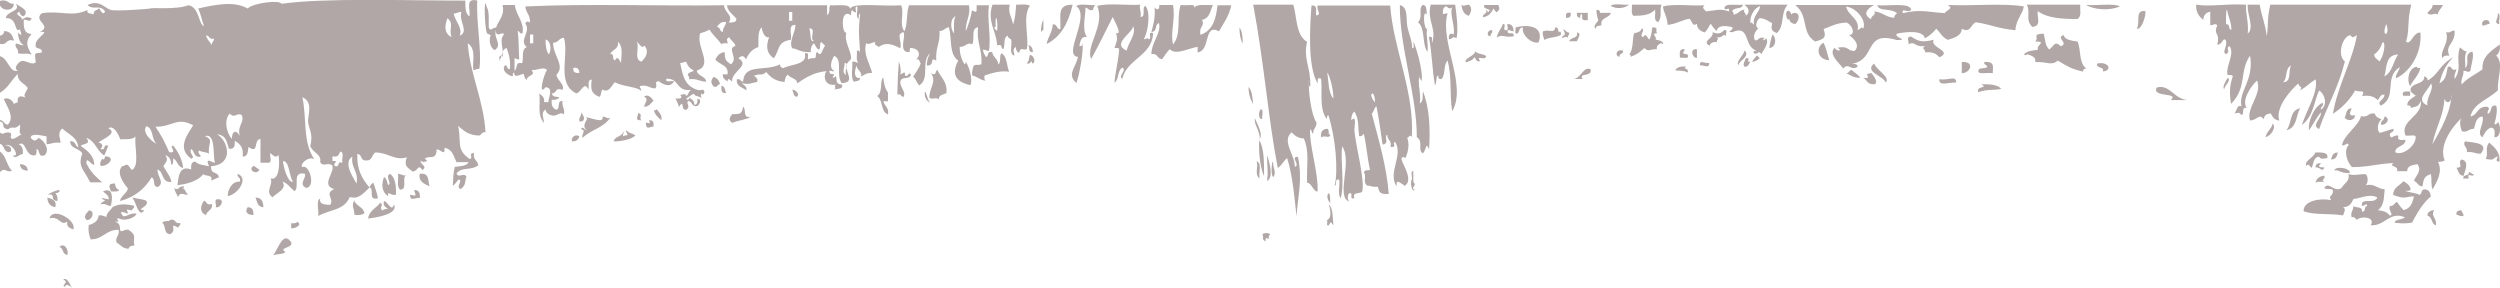
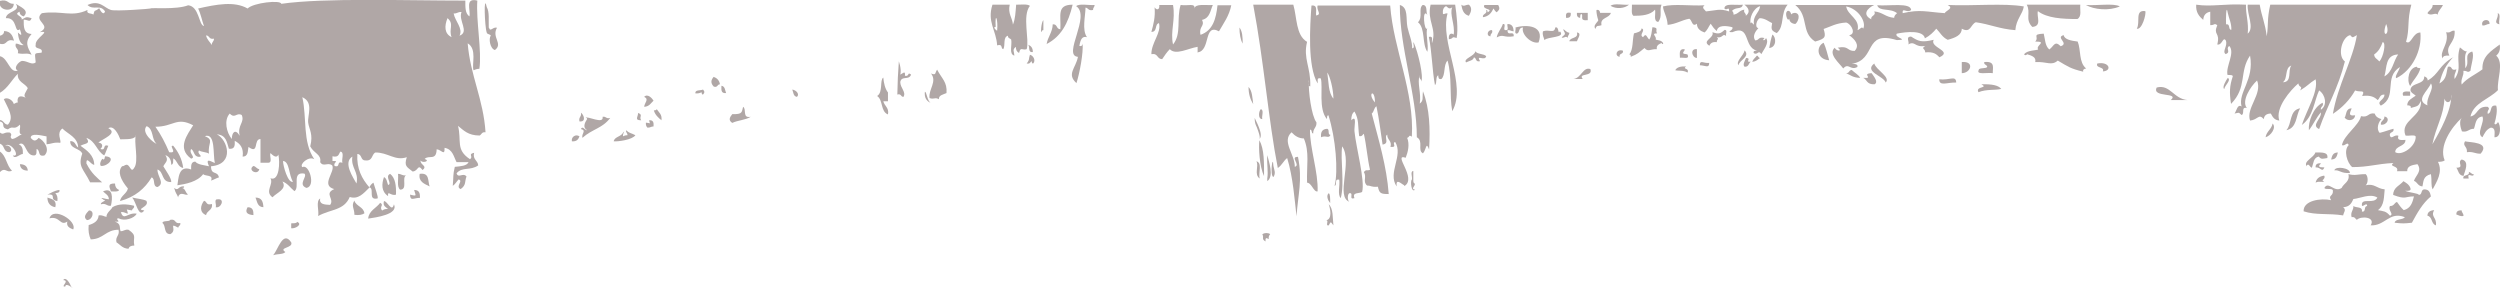
<svg xmlns="http://www.w3.org/2000/svg" id="Lager_1" version="1.1" viewBox="0 0 854.2 98.4">
  <defs>
    <style>
      .st0 {
        fill: #b0a7a6;
        fill-rule: evenodd;
      }
    </style>
  </defs>
  <g>
    <path class="st0" d="M0,58.9v-7.1c2.2,1.5,2.2,4.8,4.1,6.5-1.8,1-2.3-1.4-4.1.5Z" />
    <path class="st0" d="M0,14.9v-2.7c.9-.2,1.4-.7,1.4-1.6,2.3.1,2.9,1.6,3.4,3.3-3-.8-2.1,1.6-4.7,1.1Z" />
    <path class="st0" d="M0,1.9V.3C2.8-.4,2.6,1.4,4.7,1.3c0,2.7-4,2.5-4.7.5Z" />
    <path class="st0" d="M6.8,56.1c1.7,0,2.6.8,2.7,2.2-1.7,0-2.6-.8-2.7-2.2Z" />
    <path class="st0" d="M18.9,70.8c-1.8-.3-2.7-1.5-2.7-3.3,1.6.5,3.3.9,2.7,3.3Z" />
    <path class="st0" d="M16.2,66.5c1.3-.6,2.4-1.4,4.1-1.6.2.9-.5,1-1.4,1.1.6.6.9,1.5.7,2.7-3-.4,0-2.6-3.4-2.2Z" />
    <path class="st0" d="M16.9,74.6c1.3-4.2,9.6,1,8.1,3.8-1.2-.5-2.4-1-2-2.7-2.5,1.7-2.5-2-6.1-1.1Z" />
-     <path class="st0" d="M20.3,84.4c1.6-1.7,3.3.9,2.7,2.7-1.8-.2-1.2-2.3-2.7-2.7Z" />
    <path class="st0" d="M30.4,71.9c2.1,0,1.3,3.3-.7,3.3-1.5-1.1-.1-2.4.7-3.3Z" />
    <path class="st0" d="M37.9,65.4c-.4-1.3-1.4-2.8,1.4-2.7,0,1,.4,1.8,1.4,2.2-.2.7-1.7.5-2.7.5Z" />
    <path class="st0" d="M45.3,67.5c1.5.4,3.5.5,4.7,1.1,1.3,2.1-4.1,2.9-.7,3.3-2,2.8-2.8-3.1-4.1-4.3Z" />
    <path class="st0" d="M58.2,80c-2.4,0-1.4-2.9-2.7-3.8.1-1,2.3-.3,2.7-1.1,2.1-.4,1.3,1.5,3.4,1.1.2.9-.6.9-.7,1.6-3.6-2-.1.8-2.7,2.2Z" />
    <path class="st0" d="M69.7,68.6c1.1.2.6,1.7,2.7,1.1.4,2.1-1.7,2.2-2,3.8-2.4-1-1.9-3.3-.7-4.9Z" />
    <path class="st0" d="M73.7,70.8c.4-.8-.8-2.8.7-2.7,2.6-.3,1.1,3.2-.7,2.7Z" />
-     <path class="st0" d="M77.8,67c0-2.3,1.6-5.2,4.1-4.9.6-1.5-1-1.4-.7-2.7,4,1.5,0,7.1-3.4,7.6Z" />
    <path class="st0" d="M84.6,70.8c1.9,0,2,1.3,2,2.7-2.4-.2-2.9-1.1-2-2.7Z" />
    <path class="st0" d="M86.6,56.7c.9.2,1.1,1,2,1.1-.5,2.3-4.2.3-2-1.1Z" />
    <path class="st0" d="M87.3,67.5c2.2,0,2.6,1.5,2.7,3.3-2.1-.1-2.1-1.9-2.7-3.3Z" />
    <path class="st0" d="M93.4,87.1c1.6-1.8,3.3-8.5,6.1-4.3.8,2-4.5,1.7-2,3.3-.7.9-2.9.6-4.1,1.1Z" />
    <path class="st0" d="M99.5,77.9v-1.6c1,0,1.9,0,2-.5,2,.8-.5,2.4-2,2.2Z" />
    <path class="st0" d="M121.1,68.6c.6,1.9,3.2,2.1,3.4,4.3-.8.5-1.8.7-3.4.5,0-2.3-1.2-3,0-4.9Z" />
    <path class="st0" d="M132.6,63.2c1.6-.4-1.3-2.9.7-3.8,1.8,1.4,2.1,4.1,2,7.1-1.8.6-2.9-1.7-2.7.5-2.4-1.6-2.2-4.2-1.4-6.5,1,.5,1,1.7,1.4,2.7Z" />
    <path class="st0" d="M136,59.4c1.2,0,1.4.7,2.7.5-1.5,1,.7,4.9-2,4.9-1.2-1-.5-3.6-.7-5.4Z" />
    <path class="st0" d="M140.1,66.5c2.7.7,1.8.2,1.4-1.6,1.9,0,2,1.3,2,2.7-2.2,0-3.3,1.3-3.4-1.1Z" />
    <path class="st0" d="M143.4,59.4c3.5-.5,2.7,2.5,3.4,4.3-1.8-.9-3.9-1.6-3.4-4.3Z" />
    <path class="st0" d="M167.1,9.5c.4,1.6,1.4-.5,2.7,0-1.9,3.3,2.2,5.4-.7,7.6-1.7-.5-2.2-4-1.4-4.9-.2-.6-1.3-.4-1.4-1.1-.7-1.9-1.1-13.8,0-8.7,1,1.7.6,4.6.7,7.1Z" />
    <path class="st0" d="M0,49.1v-3.8c1.3,1,1.2-.3,3.4,0,1.2,1.1-.5,1.1.7,2.2,1.5-.2,2.2-1.2,3.4-1.6-1.5,0-.3-2.3-.7-3.3-2.2,2.1-2.2.1-4.1,1.6-2.8-.6-.5-2.1-2.7-2.7v-.5c1.4.2,1.3,1.5,2.7,1.6,2.3-2.6,0-5.6-1.4-8.7,1.1-.9,3.1.3,3.4,1.6.5-.1.7-.5,1.4-.5-.2-.6-.4-3.1,2.7-1.6-1.1-.8.2-2.1.7-3.3-1-1.7-3.7-2.1-3.4-4.9-2.1,2.1-3.4,4.9-6.1,6.5v-12.5c2.8.6,3.3,6,6.1,4.9-1.7-.7.2-3,1.4-3.3,2,0,3.4,1.6,4.7.5-.3-3.5-.7-3,2-3.3.7-2-2.5-.9-2-2.7-.3-2.3,5.6-5,1.4-4.3,4.5-2.4-2.5-3.8.7-6.5,6.7-1,10.2,1.5,15.6-1.1-.5,1.5,1.4,1,2,1.6.6-2.1.2-.7,2-2.2.2.5,1.4,2.8,2,1.1-1.7-2.6-4-.2-6-2.2,4.2-1.9,5.7,1,8,1.7,1.8.5,13.5-.4,13.5-.5.2-.4,8.8.5,12.9-1.1,3.8.4,3.6,6.8,5.4,7.1-.7-1.9-1.1-4.2-2-6,6.2-1.4,12.4-2.6,16.9,0,2-2,11.4-3,11.5-1.6,14.6-2.1,42.6-1.1,62.9-1.1,0,2.2-.1,4.4,1.4,5.4.5-2.1-1.7-6.5,2.7-5.4-.5,6.7,1.6,17.4.7,23.3-.9,0-1.5.3-2,.5-.7-1.9,1.3-7.3-2-9.2.9,11,5.4,19.2,6.1,30.4-1.3-.2-1.3.7-2,1.1-4,0-5.5-1.8-7.4-3.3,1.3,5.2-.9,8.1,4.1,11.4,1.3-1-.9-1.7,1.4-2.2-.6,2.3,1.3,2.6,1.4,4.3-2.7,1.9-5.5.4-7.4,2.7.6,1.9,2.2-.4,3.4,1.1-.7,1.7,0,2.9-2,4.3-2-.9,1.1-2.8-.7-3.3-.7.7-1.1,1.6-2,2.2.3-3.3,0-3.6.7-6.5,2-.2,4.1-.3,4.7-1.6h-4.1c-1-1.9-1.3-4.4-4.1-4.9.1,3-1.1.6-2.7.5-.1,4.1-2.7,1.8-4.1,3.3,2.1.7-.8,1.6-1.4.5-.2,1.6,2.5,1.8.7,3.3-1.8-2.3-1.3.3-3.4.5-2-1.6-3-1.8-2-4.9-4,1.4-6.5-1.7-10.8-1.6-1.3.8-.8,3-3.4,2.7-1.7,0-1-2.1-2.7-2.2-.3,5.1,1.6,8.5,4.1,11.4.3-.6.7-1.2,1.4-1.6.4,1.5,1.8,5,1.4,5.4-3.4.7-1-3.2-2.7-3.8-2.2,2.2-3.9,4.2-6.8,3.3-2,4.7-6.5,4.1-10.8,6.5.4-1.8-.9-5,.7-6-.4,2,1.4,2.1,3.4,2.2,1.6-2.1-2.2-3.8,1.4-5.4-4.8-1.3.5-6-.7-8.1-1.5-1.2-3,.7-4.1-1.1.5-2.7-2.1-2.9-3.4-5.4,1.1-4.2-.4-5.8-.7-8.1-.3-2.5,2-6.9-2-8.7,1.6,7,0,15.3,4.1,21.2-1.9-1.2-5.2,1.7-4.1,2.7,2.3-1.3,4.7,6.6,1.4,7.1-3.1-1.2.5-3.9-.7-4.9-4.5-.7-1.4,4.7-3.4,6-1.4-1.1-2.2-2.6-4.1-3.3,1.7,2.6-1.9,3.8-3.4,5.4-2.8-2,.5-4.4-.7-6.5,3.1,1.2,3.3-5.6,2.7-8.1-.7,1.7-2.3-.2-2.7-.5-.4,1,.8,3.2-.7,3.3h-2.7v-8.1c-2.5,0-.4,5.4-4.1,2.7-.3,1.3,0,3.3-2,3.3.4-2.9-.8-4.4-2.7-5.4.1,1.6,0,3-2,2.7-.7-2.2-.9-4.7-4.1-4.9,3.6,1.7,6.3,10.2-2,10.9,0,3.2,2.2,1.4,2.7,3.8-1,.3-1.7.8-2.7,1.1.9-2.1-1.9-1.4-2.7-2.2-1.9,2.6-6,3.4-8.8,3.8.4-2.1.3-7.1,4.7-5.4,0-1.3-.1-2.6,1.4-2.7.9,1.1,3,1.2,4.7,1.6-1.1-2.6-.1-2.1,2-1.1-.7-3,.3-10.4-3.4-9.2,3.3,1.4.9,2.3,1.4,6-.9-.6-2.5-.5-3.4-1.1-.9,1.2,1.7,2,0,2.2-1.9-.1-1.5-2-2.7-2.7-.9,1.6,1.8,2.8,0,3.3-5-3.6-1.2-8.3.7-11.4-5.7-3-6.7.5-12.9.5,1.9,2.7,3.4,5.6,4.7,8.7,3.2.5-.4-2.4,1.4-2.2,1.7,2.1,3,4.5,3.4,7.6-2-.4-1.9-2.5-3.4-3.3-.1.8.2,2-.7,2.2,0-1.7-.6-2.8-2-3.3,1.2,1.9.1,2.3-.7,3.8.6,1.1,2.9,4.2,2.7,5.4-3.5.1-2.4-3.5-4.7-4.3-.1,2.4,2.7,4.7,0,6-1.8-.2-.6-2.8-2-3.3-2.3,3.8-5.6,6.7-10.8,8.1.3-1.9,2.3-2.5,2.7-4.3-2.6-3.1-3.6-5.8-2-7.6.7,0,.8-.4,1.4-.5,1.3-.3,1.6,3,2.7,1.1,1.8-2.2-.3-9.4.7-11.4-.2,1.8-3.1,1.5-5.4,1.6-.6-1.6-2.2-5-4.1-3.8,3.5,1.7-2,3.7-3.4,4.9,1.6.2,1.6,1.4.7,2.2,2.2.7.5-1.8,2.7-1.1-.7,1.6-1,2.7-1.4,3.3-2.6-1.5-2.9-4.9-6.1-6,1.6,2.2-.5,1.8-2,2.7,2.2,1.6,4.6,3.2,4.7,6.5-1.2,0-2.7-3.1-2.7-.5,1.8,3.6,3.8,5,5.4,6.5h-4.1c-2.3-4.7-4.3-5.3-2.7-9.8-.7-1.9-4.3-1.6-4.1-4.3,1.8,0,1.7,1.5,2.7,2.2-.1-3.5-3.4-4.5-5.4-6.5-2.1,1.6-.3,4-.7,4.9-2.2-.3-3.1.4-4.7.5v-2.7c-2.1-.4-5.5-1.2-5.4.5,1,1.2,1.7,1.2,2.7,0,1.7.8,4.1,3.9,2,6-2.5.6-1.3-1.8-2.7-2.2-.1.8.2,2-.7,2.2-3.3.3-2.8-5.3-5.4-3.8,1.2.5,1.5,1.7,1.4,3.3-1,0-2.8,2-3.4.5,2.8.8-.6-5-2.7-3.3,1.7-.6,3,1.8,1.4,2.2-1.9-.1-1.5-2-2.7-2.7ZM53.5,49.1c-1.8-1.4-.9-5-3.4-6-2.1,2.2,2.7,6,3.4,6ZM72.4,15.4c-.2-1,.8-1.2.7-2.2-1.8.4-1.4-1.1-2.7-1.1.3,1.4,1.3,2.2,2,3.3ZM79.2,47.5c0-2.2,1.2-3.7,2.7-1.1-.9-3.7,1.8-4.5.7-7.1-1.8-1-2.3,1.4-4.1-.5-2.1,2.3-1.1,6.5.7,8.7ZM100.1,62.1c-1.5-2.4-1.1-6.9-3.4-7.1,0,1.7,1.7,7.7,3.4,7.1ZM114.3,56.7c2.2.7.5-1.8,2.7-1.1-.4-1.1.8-3.6-.7-3.8-.6.8-.5,2.1-2.7,1.6v1.6c2.6,0,.2.4.7,1.6ZM121.8,62.7c.9-4.1-2-5.2-1.4-9.2-3.3,2,.3,7.2,1.4,9.2ZM154.3,12.7c-1.1-2.7,1-4.5-1.4-6.5-1.1,2.7-1.1,5.3,1.4,6.5ZM157,12.2c3.5-1.3-.5-5.2.7-8.1-1.3-.1-1.5.6-2.7.5.5,2.7,3.3,5.1,2,7.6Z" />
    <path class="st0" d="M2,6.2c.2-2.5,5.3-2.2,3.4-4.9,1.4,1,4.9,2.2,2.7,4.3-.8-.2-1.4-.7-1.4-1.6-2.4,1,1.2,1.5.7,2.7,1.6-.8,1.3-1.1,3.4-.5-.6,1.6-1,.6-2.7.5,0,2.4-.1,4.8,2.7,4.9-2.5,2.8-1.4,4.5,0,7.1-2-.8-2.1,0-4.7-.5.5-1.7-1.2-1.6-.7-3.3,1.2,0,1.4.7,2.7.5-1.5-.8-1.8-2.5-2-4.3,1.7,1.6,1.2.6.7-1.1-2,1.6-.7-4-4.7-3.8Z" />
    <path class="st0" d="M22.3,97.9c-1.9.2,1.7-2-.7-2.2.9-1.4,2.4,1.3,2.7,2.2,1.8,1.7-1.8-1.8-2,0Z" />
    <path class="st0" d="M44,73c-1.2,0-1.4-.7-2.7-.5,1,3.1,2.3,0,5.4.5-.7,1.6-4.3,2.7-6.1,1.6-1.9,0,1.6,1.5-1.4,1.1,2.3.8,1.5,2,2,3.3,1.2,0,1.4-.7,2.7-.5,3.1,2.1,1.4,2.6,2,5.4-1.2,0-1.8.4-2,1.1-2.1-.1-2.8-1.4-4.1-2.2-.5-2,1.2-2.3.7-4.3-4.4,0-5.1,3.2-9.5,3.3-.6-1.4-.9-2.9-.7-4.9,1.8-.5,3.3-1.4,3.4-3.3,1.4-.2,1.8.4,2.7.5-.2-1.3,1.9-2.7,2-3.3,2.2-1.3,4.9-1.1,7.4-.5.2.9-.6.9-.7,1.6-2.5-.3-1.7-.9-1.4,1.1Z" />
    <path class="st0" d="M35.2,54.5c.7,0,.5-.7.7-1.1,4,.2,1,3.5-1.4,3.3-.9-.7.7-3.2.7-2.2Z" />
    <path class="st0" d="M35.2,68.1c-1.7-1,1.1,0,2,0,0-1.4-1.2-1.9-2-2.7,3.5-1.6,3.3,2.3,2.7,4.9-1.6.2-1.5-1-3.4-.5-.4-.8,2.6-1.3.7-1.6Z" />
    <path class="st0" d="M60.9,67.5c-.5-1.4-.8-1.1-1.4-3.3,1.6,1.3,1.3-.8,3.4-.5.1.5-.3.5-.7.5,1.2.3,1.1,1.6,2,2.2-.7.7-2.7-1.4-3.4,1.1Z" />
    <path class="st0" d="M130.6,71.9c.5-.3,1.1-.6,2-.5-.8-.7-1.9-1-1.4-2.7,1.2,0,2.7,4.1,3.4,1.1,1.7,3.5-6.3,4.5-8.8,4.9.2-2.7,2.8-3.6,4.1-5.4,1.5.8-.5,1.3.7,2.7Z" />
  </g>
  <g>
    <g>
      <path class="st0" d="M724.3,2.2c-2-1.2-8-.2-11.6-.5,2.8,1.6,7.9,2.1,11.6.5Z" />
      <path class="st0" d="M716.6,21.7c-.7,1.7,2.6,1,1.9,2.7,3.3-.2,2.2-3.5-1.9-2.7Z" />
      <path class="st0" d="M710.8,1.6h-18.3c1.5,2.8-.7,5,1.9,7.6,3.4-.3,1.4-3.5,1.9-5.4,3.1,2.4,8.3,2.7,13.5,2.7,1.6-.9.8-3.2,1-4.9Z" />
      <path class="st0" d="M683.8,30.4c-1-1.3-3.3-1.7-6.8-1.6,2.6,1.4-2.2.6-1,2.7,2.8-1.1,5.7-.6,7.7-1.1Z" />
      <path class="st0" d="M680.9,25c-.1-1.7,1-4.2-2.9-3.8-.3.9.9.9,1,1.6-.2.8-2.9.2-2.9,1.1-1,1.8,3,.8,4.8,1.1Z" />
      <path class="st0" d="M670.3,21.2v3.8c3.1,0,4.5-4.2,0-3.8Z" />
      <path class="st0" d="M668.4,28.2c-.1-2.6-2.2-.7-5.8-1.1,0,2.5,2.7,1,5.8,1.1Z" />
      <path class="st0" d="M662.6,19.6c4.9-2.2-3.4-3.3-1.9-6-4.2,1-5.2.5-7.7-1.1-2.1,0-.4,1.9-1,2.7,2.4-1.4,2.1,1.1,5.8.5-1.6,1.1,0,.7,0,2.2,3-.3,3.9.7,4.8,1.6Z" />
      <path class="st0" d="M644.3,28.2c1.8-1.8-3.3-4.3-3.9-6.5-3.7,2.8,3.3,4.3,3.9,6.5Z" />
      <path class="st0" d="M639.5,25c-3.8.2,1.1,1.9-2.9,1.6,1.4.6,1.1,2.3,3.9,2.2,1.4-.8-.2-2.6-1-3.8Z" />
      <path class="st0" d="M635.6,26.6c-.6-1.1-2-1.8-2.9-2.7-1.1.1-.7,1.1-1.9,1.1,1.4.6,2.4,1.6,4.8,1.6Z" />
      <path class="st0" d="M625,20.6c-.6-2-1-4.1-1.9-6-2.6,1.2-2.5,5.7,1.9,6Z" />
      <path class="st0" d="M613.4,4.4c-2.3-.1-3.1,3.5,0,3.8.9-.5,2.1-3.5,0-3.8Z" />
      <path class="st0" d="M741.7,34.2h5.8c-4.9-.4-6-5.5-10.6-4.3-1.8,3.6,8,1.5,4.8,4.3Z" />
      <path class="st0" d="M730.1,9.8c1.8.5,3.3-5.1,2.9-6-3.7-.5-1.6,3.8-2.9,6Z" />
      <path class="st0" d="M692.5,18.5c1.7.5,3.3,1,2.9,2.7,4.1-.2,5.5,1.4,7.7-.5,3.6,2.1,4.2,2.7,8.7,3.8-.2-.6.2-1,1-1.1-2.6-2.1-1.7-6.3-2.9-9.2-2.3-.3-4.5-.7-4.8-2.2-2.9.8,2,2.8-1,3.8-2.1-2.1-2.3,0-3.9,1.1-1.5-1.3-1.4-3.5-1.9-5.4-4.3.2-1.4,1.1-2.9,2.7,4.3,0,0,1.3,1,2.7-.8.4-3.6.2-4.8,1.6.2.6,1,.3,1,0Z" />
      <path class="st0" d="M664.5,4.4c.8-1,3.1-1.6,1-2.7,8.4.4,19.3-.7,26,.5-.4,2.7-2.6,4.3-2.9,8.1-5.4-.4-8.6-2-13.5-2.7-1.8.7-1.7,3.9-4.8,2.2,0,2.2-2.2,3.1-4.8,3.8-1.9-.9-2.6-2.5-3.9-3.8-1,1.2-2.2,2.4-3.9,3.3-.5-2.8-6.2-2.3-9.6-1.6-1.1,1.4,4.5,2.1,0,2.2-11.5-3.5-6.8,6.8-15.4,8.1,1.2,0,2.3.2,1.9,1.1-2.4,1.3-3-1.6-4.8.5-1.3-1.8-5.3-5-2.9-7.1.5,1.3,2.9,1.3,1,0,3.9-.8,3.1,1.2,5.8,1.1,1.9-2,0-4-1.9-5.4,2.5-.2.9-3.8-1-4.3-3.5.2-5.3,1.4-7.7,2.2.8,2.7.7,3.3-2.9,4.3-5-3.2-2-8.6-6.8-12.5h27c-2.4,1.1-4.2,3.3-1,4.9-.4-1.3,1.8-1.2,1-2.7,3,.3,3.7,1.9,6.8,2.2,0-.7.5-1.2,1-1.6-2.5-1.9-6-.4-6.8-2.7,4.3.3,11.4-1,11.6,1.6-1.4,1.3-3.1-1.1-2.9,1.1,6.1-1.4,8.2-.4,14.5,0ZM636.6,9.8c1.2-2.1-1.5-6.8-5.8-7.6.5,3.1,4.8,4.2,3.9,8.1.9-.3,1.5-1.5,1.9-.5Z" />
    </g>
    <path class="st0" d="M195.4,48.3c-.3-1.6,1.4-2.6,2.6-1.7-.4,1-.9,1.8-2.6,1.7Z" />
    <path class="st0" d="M198,41.5c-.4-1.5.8-1.6.5-3,.9.6,2,3.2-.5,3Z" />
    <path class="st0" d="M218,38.6c1.9.6.2,1.4,1.1,2.5-2.5,0-1-1.2-1.1-2.5Z" />
    <path class="st0" d="M223.3,34.4c-.9.8-1.4,2-3.2,2.1.1-1.4,1.8-2.6,0-3.4,1.2-1.3,2.8.6,3.2,1.3Z" />
    <path class="st0" d="M221.7,41.1c1.6-.2,1.7.9,1.6,2.1-.9,0-1.1.5-2.1.4-.4-.4-.6-1-.5-1.7,2,.2,1.3.7,1.1-.8Z" />
    <path class="st0" d="M223.3,37.7c.6,0,.9,0,1.1-.4.7,1.1,1.9,1.8,1.6,3.8-1.1-.9-2.2-1.9-2.6-3.4Z" />
    <path class="st0" d="M240.2,30.6c.6.6.6,1.1,0,1.7-.5,0-.4-.5-.5-.8-.5.3-1.2.5-2.1.4-.2-1.3,1.7-.9,2.6-1.3Z" />
    <path class="st0" d="M243.9,26.3c1.2.4,1.9,1.3,2.1,2.5-1,0-.7,1.2-2.1.8-1.1-1.1-1.1-2.2,0-3.4Z" />
    <path class="st0" d="M246.5,29.3c1.3.2,1.2,1.6,1.6,2.5-1.9.2-1.6-1.3-1.6-2.5Z" />
    <path class="st0" d="M250.2,39c3.6.1,3.2-.7,3.7-2.5,1.3.8-.4,4,2.6,3.4-1.6,1.1-4.5,1.2-6.3,2.1-1.4-.9-.9-1.9,0-3Z" />
    <path class="st0" d="M270.7,30.6c1.4.2,2.6,1.6,1.6,2.5-1.3-.2-1.2-1.6-1.6-2.5Z" />
    <path class="st0" d="M301.8,34.4c.2,1.8,2.1,2.3,1.6,4.7-2.6-1-1.6-4.9-3.7-6.3,2.1-1.3.8-5.4,2.1-6.3.2,2,.6,3.8,1.6,5.1v3h-1.6Z" />
    <path class="st0" d="M318.1,25.1c1.9.8,1.3-.3,2.1-1.3,1.6,3.1,3.5,4.2,3.2,8-1.1.5-2.7.7-2.6,2.1-1.4-.8-1.6.2-3.2-.4-.4-3,2.7-5.6.5-8.4Z" />
    <path class="st0" d="M350.8,21.7c1.1-1.4.6-1.5,1.1-3,1.2.3,2.1,2,1.1,3-.5,0-.4-.5-.5-.8-.5.3-.5,1-1.6.8Z" />
    <path class="st0" d="M351.3,15.3c1.1.4,1.6,1.2,1.6,2.5-1.8.2-.9-1.8-1.6-2.5Z" />
    <path class="st0" d="M357.6,15.1c.4-2.5,2-4,2.1-6.8,1.7-.1,1.1,1.6,2.6,1.7.3-4.6-1.4-8.4,4.2-8.4-1.5,6.3-3.9,10.9-9,13.5Z" />
    <path class="st0" d="M423.5,9.4c1,1.3,1.1,3.3,1.1,5.5-.8-1.4-1.1-3.4-1.1-5.5Z" />
    <path class="st0" d="M426.6,29.7c1.3,1.4,1.3,3.7,1.6,5.9-1-1.6-1.6-3.5-1.6-5.9Z" />
    <path class="st0" d="M429.3,55.1c2.1.6.6,4,1.1,5.9-2-1.5-.2-4.1-1.1-5.9Z" />
    <path class="st0" d="M430.3,47.9c1.7,3.1,1.6,7.7,1.6,12.3-1.6-3.4-1.9-9.8-1.6-12.3Z" />
    <path class="st0" d="M430.8,37.3c1.2.3.2,2.4.5,3.4-1.6,0-1.2-2.8-.5-3.4Z" />
    <path class="st0" d="M431.4,80c.7-.5,1.9-.5,2.6,0-.4.4-.6,1-.5,1.7-.9-.6-1.2-.4-1.1.8-1.5-.9-.4-1.2-1.1-2.5Z" />
    <path class="st0" d="M433,61.8v-.8c.4-2.6-.2-4.6,0-8,.5,2.1,2.4,7.2,0,8.9Z" />
    <path class="st0" d="M435.1,60.5c-1.3-.5-.2-8.3,0-3.8.3,1.5.9,2.4,0,3.8Z" />
    <path class="st0" d="M451.4,47c-.2-1.7.2-2.9,2.1-3,.9.3,0,2,1.1,2.1-.6,1.4-1.6,0-3.2.8Z" />
    <path class="st0" d="M483.5,64.8c-1.3,1.3-1.7-3.1-1.1-3.4.3-.9-.7-2.8.5-3v3c0,.6,0,1.2.5,1.3.3.8-1.5,1.8,0,2.1Z" />
    <path class="st0" d="M499.3,1.6c1,.8,1.3,0,2.6,0,1.2,1.1.8,2.4,0,3.8-1.9-.5-2.3-2.1-2.6-3.8Z" />
    <path class="st0" d="M500.9,21.3c-1-1.3,3-2.1,3.2-3.8.6,1.1,2.9.8,3.7,1.7-.4,1.9-3.6-.8-2.1,1.7-1.7.4-1.1-1.1-2.1-1.3-.2,1.1-1.7,1.2-2.6,1.7Z" />
    <path class="st0" d="M506.7,5.9c-.3-1.3,1.6-1,1.1-2.5.5,0,.4.5.5.8,2.3-1.3-2.1-.8-1.1-2.5h4.7c.7,1.3.4,1.6-.5,2.5-.5-.3-.8-.8-1.1-1.3-.7,1.4-1.5,2.7-3.7,3Z" />
    <path class="st0" d="M509.8,10.3c.4,1.2-.7,1.1-.5,2.1-1.6,0-1.1-2.3.5-2.1Z" />
    <path class="st0" d="M518.3,11.5c-1.1,0-.2-1.5-.5-2.1,4.2-1.2,10-.5,7.9,5.1-2.6.6-6.1-3-5.3-5.1-1.7,0-1,1.7-2.1,2.1Z" />
    <path class="st0" d="M527.2,10.7c2-.8,3.9.9,4.2-1.3,1.4-.5.8,2.6,1.6,1.3,2,2.3-4.1,1.7-5.3,3-.2-1-.8-1.6-.5-3Z" />
    <path class="st0" d="M535.1,6.1c-.1-1.1-.2-2.1,1.6-1.7.1,1.1-.2,1.8-1.6,1.7Z" />
    <path class="st0" d="M536.2,14.1c.3-1.5,3.2-.8,2.6-3,1.8.2.3,2,0,3h-2.6Z" />
    <path class="st0" d="M538.8,4.4h3.7v2.5c-3,.3-1.4-1.4-2.1-2.1-.6,0-.4.8-.5,1.3-.9-.1-1.2-.7-1.1-1.7Z" />
    <path class="st0" d="M547.2,8.6c-1.2.5-1.6-.2-2.1,1.3-1.3-2,2.8-2.8,1.1-5.5h4.2c-.5,1.9-3.8,1.5-3.2,4.2Z" />
-     <path class="st0" d="M171.2,20.7c-1.2-.2-.5-2.6.5-1.3.5-3.2-1.3-5.6.5-7.6-.5-1.2-1.8.7-2.6-.4-1.2-3.2,3.3-5.1,2.1-9.7h4.2c.5,3.8,3.4,5.9,2.6,9.7-1.2.2-.8-.8-1.6-.8.4,3.4.3,6.2.5,9.7-.9.1-.9-.4-1.6-.4v4.2c1.2-.6,0-3.1,2.6-2.5.6-1.7-.4-4.8,1.6-5.5-2.9-2.3,1.6-5.3-.5-8,.3-.9.8-.9,1.6-.4,0-3-1.3-2.9-1.6-5.5,21.6-1,45.5-.1,67.9-.4,0,2.4,3.3,3.4,1.6,5.9,1.3,0,2.7,0,2.6-1.3-1.1-1.5-3-2.4-3.2-4.6h34.2v3.4c1.3-1,.4-2.6,1.1-3.4,2.6.2,6.6-.7,6.8,1.3.3-2.4,11.6-.8,17.4-1.3,1.2,2.9-.8,6.2,1.1,8.9,1.2-2.4.6-6.3,1.6-8.9h20.5c.6,3.7-1.3,5.4-1.1,8.9.9-2.3,1.7-4.6,2.1-7.2,2,1.1,1.5.5,1.6-1.7h4.2c-.7,4.5.8,10.7,0,15.6-.9,0-1.1-.5-2.1-.4.2,1,.6,1.7,1.1,2.5,1.1-.3.1-2.1,2.1-1.7.3,1.8,2,2.3,2.1,4.2,1.1-.7.2-3,1.1-3.8,2,1.2,1.7,4.2,2.6,6.3-3-.4-5.4.3-8.4,1.3,0,.7-.3,1.6.5,1.7-1.6.2-2.8-1.3-4.7-1.7-.2-1.5.2-2.4.5-3.4,1.2-.5,1,0,2.6-.4.5-4.9-1.8-7.5-1.1-12.7-2.7.4-.9,4.4-2.1,5.9-1.5-1.1-2.2,1-4.2.8,0,2.4.6,4.3,1.6,5.9.5,0,.4-.5.5-.8,1.2,1.9,2.4,5.8,1.6,8-5.4-1.2-6.5-4-4.2-8.4-3.2-2.1-2.1-7.6-3.2-11.4-1.4.2-1.6,1.3-3.2,1.3.3,4.3-1.4,5.3-1.1,10.1-2.5-1.5-.2,1.8-3.2,1.7-.1-1.8.5-3,1.1-4.2-3.3,2.9.1,8.5-3.7,11-.9-.9-1.1-2.2-2.1-3,.9-1.5,2.1-2.9,2.6-4.6-.6-.4-.2-1.6-1.6-1.3,1.5-1,1.4-3.4-1.1-3.8-1.9-.7-.3,1.4-1.6,1.3-3.4-.1-.6-5.9-1.6-6.8-2.7.6-.4,3-1.1,5.5-2.4-1.3-4.9-2.3-7.4-.4-.2-.7-1.7-.4-1.1-1.7-1.4,0-1.8,1-3.2.4-.9,3.9,1,6.2,2.1,10.1-1.6,0-2.3.3-3.7,1.3.2-1.9-1.5-2.2-1.6-3.8-.9,2-.9,4.6,1.1,4.2.2,1.1-1.1,1.1-2.1,1.3-1.1-1.5-.3-4.6-.5-6.8,1.1-.2,1.4.3,2.1.4-.9-.8-.4-2.8-.5-4.2,1.1-.2,1,.6,1.1,1.3-.2-5-.8-7.2,0-13.9-.7.1-.4,1.1-.5,1.7-1.2-.6-.2-2.9-.5-4.2-1.1,0-.2,1.5-.5,2.1-.5-.2-.9-.4-1.1-.8-.7.1-.4,1.1-.5,1.7-4-2.7-3,6.8-1.6,5.9-.9,3.2,1.7,6.2,1.6,8.9,0,.5-1.5,1.2-1.6,2.5-.2,2.4,3.1,5.7-1.6,5.9-2.1-2.8.5-8.2-2.6-9.3-.8,1.2-1.9,4.2,0,5.1-.2.6-.7-.2-1.6,0-.2,2.1,2.7.2,1.1,2.1.2.6.9,0,1.1-.4.5.9-.5,2.9,2.1,3,.5,1.7-1.5,1.3-2.6,1.7.9-.9-.4-.8.5-1.7-3.7.7-4.5-2.7-3.2-4.6-4.1.4-6.9,2-10,4.2,0-1.8-2.4-1.7-3.2-3-.8.5-1,1.5-1.1,2.5-3.2-.2-4.9-1.7-6.3-3.4-1.8,1.6-1.4.2-4.2,1.3.6.5,1.5.8,1.1,2.1-2.5.4-2.4,1-5.3.4.7.7,1.9,1,1.6,2.5-1.2-1.1-3.6-1.3-3.2-3.8,1.4-.3,1.1.8,2.1.8.5-6.4,7.4-3.3,12.6-5.9,0,.7.4,1.1,1.1,1.3,2.5-1.4,8.5-1.1,7.4-5.1,1.8-.4.8,1.3,1.1,2.1.5-.3,1.2-.5,2.1-.4,1.1-.1.1-1.9,1.1-2.1,1.4,2.1,1.7-1.3,2.6-2.1-.2-.6-.9-.7-1.1-1.3-1.2.2,0,2.2-1.1,2.5-.9-.4-1-1.5-1.6-2.1-.8.6-1.1,1.6-1.1,3-3.6.2-4.5-1.2-6.3-1.3-1.3-2.4,1.1-5.3,1.1-8-2.8-.1-1.1,3.3-1.6,5.1-4.8.7-3.7,3.5-5.8,6.3-2.4-1.6-2.8-3.9-1.6-7.2-1.5.4-2.3-1.7-2.6-3.4-1.5,1.9-.9,4.3-1.1,6.8-2.2.7-3.4,2.3-4.2,4.2-.7-1.3-1.4-1.5-2.6-.4,4.3,2.5-2.7,4.6-2.1,8-.4-.3-1.7-1.8-1.6,0-.7-.7-1.8-1.1-1.6-2.5h1.6c.5-3.2-2.9-3.3-4.2-5.1.7-1.1,1.3-2.3,3.2-2.5.1,2.7.3,2.8,2.1,4.2,2.9-2-1.6-5.5,1.6-6.3-.3-1.3-1.6-1.8-2.1-3-1.2.6-.8,1-.5,2.1-.8,0-2-.2-2.1.4-1.3-1.8-3-3.2-4.2-5.1-.8.6-2.1.9-3.2,1.3-1.4,4.8,4.7,10.8-1.1,12.7.2,2,3,1.8,3.2,3.8-2.3,0-3.1-1.2-5.8-.8,0-.6,0-1.2-.5-1.3,0-1.2,1.5-1.1,2.1-1.7-1.3-.6-2.2-1.6-2.6-3-.9,0-1.1.5-2.1.4,1,4.6,1.5,9,8.4,9.7-1.4.9-1.5.8-1.1,2.5-.4-1-2.4-.6-2.6-1.7-1,.5-1.8,1.1-2.6,1.7.3.7,1.2.3,1.1-.4.7.7,1.8,1.1,1.6,2.5,1.2,0,1.1-1.1,1.1-2.1,1.7.2.7,2,0,2.5-2.3.4-1.5-1.6-3.2-1.7-.8,1.1,1,1.5-.5,3-1.6.2-1.1-1.4-1.6-2.1-.5.3-.8.8-1.1,1.3.5.4-1-3.1-1.1-3,0-.2,3.1.5,1.6-1.3,1.3,0,1.6-.8,2.1.4.8-.5.8-1.6,1.6-2.1-5.2.7-3.8-4-8.4-3.8-.5,1.4,1.6.7,2.6.8-1.2,2.5-3.8,1.1-5.3,0-1.8.5,0,1.3-1.1,2.5-2.1,0-2.5-1.4-5.3-.8,0,.8.6.9.5,1.7-1.2-1.5-6.1-1.4-9-3-1.1,1-2,3.8-4.2,2.5-.7.5-.3,2-1.1,2.5-2.9-1.2-3-2.6-2.6-5.9-1.6,0-.9,2.1-1.1,3.4-1.6-3.1-2.3.9-4.2,1.3-6.9-3.4-2.4-12.9-4.2-19-1.8.1-1.8,1.7-3.7,1.7-.1,4.4,4.3,7.8,1.1,11,.4,2,3,3.3,2.1,5.1-2.8-.9-1.5.9-3.7,1.3.7,1.5,1.5.8,2.6,1.3-.4.6-1.3.9-2.6.8-.1,1.7.2,2.9,1.6,3.4,1.5-.3,0-3.1,2.1-3-.3,1.9.9,2.6.5,4.6-1.3-1.1-2.1.5-3.7.4-1.5-.2-2.4-.9-2.6-2.1-1.7,1.1-.6,2.8-.5,4.6-2.4-2.7-1.2-5.7-1.6-10.1.8.8,1.9,1.3,1.6,3h1.6c-.6-.6,2.1-5-1.1-5.1-2.5,3.3-.8-3.9.5-5.9-1.3-1.3-3.4.3-5.3,0,1.7,2.1-1.5,1.6-1.6,3.4-.8-.4-.8-1.4-1.1-2.1-1.2.3-3.3,1.6-3.2-.4-.6,0-.4.8-.5,1.3-1.9-.4-4-2.2-2.6-3.8,1,0,.4,1.4,1.6,1.3.4-3.2-.6-5.9-1.1-7.2-1.9.6-1.3,3.2-2.6,4.2ZM288.6,21.5c0,1.8-1.1,3.1.5,4.2-.7-1.9,1.3-4-.5-4.2ZM182.2,14.8v-3h-1.1v3h1.1ZM187.5,18.6c1-1.3.8-4.7-1.1-5.1,0,2,.2,3.8,1.1,5.1ZM198,24.9c-.2-1-.3-2-2.1-1.7-.2,1.3.5,1.9,2.1,1.7ZM210.1,20.7c.9-2,1.6.1,2.1.8,0-2.1.9-5.7-1.1-7.2.5,2.5-2,2.6-2.6,4.2,1.7-.2.4,1.9,1.6,2.1ZM219.1,21.1c1.6-1.4,2.8-3.5,1.1-5.5-1,1.3-1.9-1-2.6-1.3,1,2.3-1.2,5.9,1.6,6.8ZM247,10.9c-.1-1.5,1-2,1.1-3.4-2-.2-2.4.9-3.2,1.7,1.4,0,.8,1.6,2.1,1.7ZM270.7,7.1v-3h-1.1v3h1.1ZM278.1,13.9c-1.7-.4,1-4.4-1.6-4.2.6,1.1.1,5.2,1.6,4.2ZM326,11.4c0-2.1-.3-4.5.5-5.9-2,.9-1.8,4.6-.5,5.9Z" />
    <path class="st0" d="M200.1,40.3c.4-.9,6.3,2.4,5.8-.4,1.3-.2,1.1.8,2.6.4-2.7,3.6-6.2,3.8-9.5,6.8-.4-1.5,1.5-2.5-.5-3,.5-1.3,1.4.5,2.1.4-1.6-.9-.8-2.6,0-3.8,0-.4-.2-.4-.5-.4Z" />
    <path class="st0" d="M212.8,46.6c.4-.2.9-.4,1.6-.4,0-.8-.6-.9-.5-1.7,1.4,1.2,1.5.8,3.2,1.7-1.1,1.6-5.9,2.2-7.4,2.1.2-1.6,2.6-1.6,3.2-3,1-1.1-.3.4,0,1.3Z" />
    <path class="st0" d="M307.1,21.3c-.2-1.4,1.1,2.6.5,4.2.9-.4,1.8-1.6,1.6.4,1.7.3.7-1.5,2.1-.4-.8,2.1-3.2.2-3.7,2.5,0,2.1,2.1,3.4,1.1,5.1-1,0-.7-1.2-2.1-.8.1-4.6.2-7.1.5-11Z" />
    <path class="st0" d="M316,31.4c.6-.3.8,3.3,2.1,3.8-1.5-.6-2.3-1.8-2.1-3.8Z" />
    <path class="st0" d="M356,10.7c-.6,1.2-.2-3.3.5-3.8v3.4c-.4,0-.5.2-.5.4Z" />
-     <path class="st0" d="M380.8,28.2c.2-3.3,1.3-7,1.6-11.4,0-.5-1-.4-1.6-.4.6-2.1,1.3-2.7.5-5.1,2.4.8-.5-4-1.1-5.5-2.4,4.8-4.8,9.7-7.4,14.4-1.9-4.7,4.9-11.4,2.1-18.2,3.9-1,10-.1,14.8-.4-.7.7.4,2.5,0,4.2,2,0,.3-3.1,1.6-3.8,1.9,1.8,1.1,8.7-.5,11.4.9,0,1.4-.7,1.6,0,1.5,0-.6-2.8,1.6-2.1-.3,7.8-9,8.8-10.5,15.6-1.7-1,1.7-2.8,0-3.8-1.8,1-1.1,3.9-2.6,5.1ZM385,17.3c.4-2.8,3.5-5.6,2.1-8.5.5,2.2-7.7,6.1-2.1,8.5Z" />
    <path class="st0" d="M409.2,17.7v-1.7c-3.2.5-7.5,3-9.5.8-1,1-1.8,2.2-2.6,3.4-1.9,0-1.3-2.1-3.7-1.7,0-4,3.5-7.3,2.6-10.6-1.6.4-.4,3-2.6,3,.7-2.5,1.4-5.1,1.1-8.4.7,1.1,1.8.9,1.6-.8h4.7c.9,5.2-1,9,0,13.5,3-3.7,1.1-8.8,2.6-13.5,2.6.4,5.1-.8,4.7,1.3.2-1.9,3.9-1.1,6.3-1.3-.9,2-1,4.5-3.7,5.1,1.1,2.2-1.2,2.2-.5,5.1,4.3-1.5,5.3-5.6,5.8-10.1h4.7c-.7,3.6-2.6,6.1-4.2,8.9-5.4-2.9-2.7,6.8-7.4,7.2Z" />
    <path class="st0" d="M446.6,62.5c-.2-6,.9-10.5-1.1-15.2-1.7,0-3-.8-4.2-2.1-3.5,3.1,1.2,7.6,1.1,11.8,2.1-.6-1.8-3.5,1.1-3.4,1.6,8.1,0,12.7-.5,20.3-.6-5.1-1.2-13.5-3.2-19.9-1.3,1-1.8,2.5-3.2,3.4-3.2-16.3-4.7-36.2-8.4-55.8,5.7,0,8.1,0,13.7,0,1.3,4.4.8,10.4,4.7,12.7-1.4,5.8,1.3,8.6,1.1,15.2-1.1,0-.2-1.5-.5-2.1-.2,3.8.9,12.2,2.6,14.4.2,1.7-1.2,2.1-1.1,3.8-.8,0-.2-1.3-1.1-1.3-.1,6.2,2.9,14.7,2.6,21.1-1.4.3-2-3-3.7-3Z" />
    <path class="st0" d="M428.7,40.3c0,.3,3.3,5.8,1.6,7.2.5-.4-.5-3-.5-3-.4-1.5-1.1-1.8-1.1-4.2Z" />
    <path class="st0" d="M454,69.8c1.6,1.5,1.3,4.6,1.6,7.2-.9-1.1-.8-1.6-1.6,0-1.4.3.4-2-1.1-1.7,2.5-.2,1.6-4.1,1.1-5.5Z" />
    <path class="st0" d="M454.5,69.4c-.7-.8-1.5-2.5-.5-3.4.5.3.5,1.7.5,3.4Z" />
    <path class="st0" d="M485.1,25.7c-1,2.4.6,6.3,0,9.7,1.4-1.1.8-1.8,1.1-4.2,2.3,5.9,2.5,12.8,2.1,19.9-1.1-3-.9,0-2.1,1.3-2-1,.3-4.2-2.1-5.5,0-14.7-5.9-30.5-5.8-45.2,3,.9,2,4.7,2.6,7.6.5,2.4,1.7,4.9,1.6,7.2,1.1,0,.2-1.5.5-2.1,1.6,3.6,3.5,11.9,2.6,13.5.2-1-1-.9-.5-2.1Z" />
    <path class="st0" d="M487.7,17.7c-1.9-2.7-.6-8-3.2-10.1,1.8-1.8,0-4.6,1.6-5.9,1.8,0,1,2.3,1.6,3.4-1.9-2.7-1.1,6,0,4.6-.7,1.3.5,5.8,0,8Z" />
    <path class="st0" d="M495.1,13.5c-.3-1.4.4-2.6,1.6-1.7.5-3.4-1.5-6.9-.5-9.3-1.1.8-1.4.1-2.1-.4-.9.4-1.2,1.3-1.1,2.5.2.6.7-.2,1.6,0-2.8,9.7,6.8,24.4,1.6,33.4-1-5.5,0-11.6-1.6-17.3-1.5,1.5-.6,4.9-2.1,6.3-1.1.2-1-.6-1.1-1.3-1,.6-.3,2.6-1.1,3.4-1-5.3-1-11.3-2.1-16.5,1.8-.4.8,1.3,1.1,2.1,1.7-5.1-1.8-7.4-.5-13.1h8.4c.5,3.4,1.1,8.5.5,11.4-2-.7-.8.2-2.6.4Z" />
    <path class="st0" d="M515.1,10.3c-.1,2.3,2.3-.1,2.1,2.1-3.5.6-3.5-.9-5.8.4.3-1.8,1.6-3,2.1-4.6,1.5-.2-.4,2.3,1.1,2.1,1.1,0,.2-1.5.5-2.1,1.7,0,2,1.2,2.1,2.5-.9,0-1.1-.5-2.1-.4Z" />
    <path class="st0" d="M534.1,9.9c.7.4,1,1.1,2.1,1.3,0,.8-.6.9-.5,1.7-1-.7-.7,0-2.1,0,.2-.6.9-.7,1.1-1.3,0-.8-.6-.9-.5-1.7Z" />
    <path class="st0" d="M339.2,1.6h5.8c-.7,3.1.9,4.4,1.1,6.8.8-1.9.9-4.3,1.1-6.8,1.6,0,3.9-.3,4.7.4-2.7,3.4-.1,11.5-1.1,14.8-1.5.5-2.1-1-2.6,1.3-.8-.4-1.1-1.1-1.1-2.1-1.3,1-.6,1.5-.5,3-2-.5-.7-3.7-1.1-5.5-.3-.4-1.2-.4-1.1-1.3-1.8.5-.8,3.3-1.6,4.6-1-.2,0-1.9-2.1-1.3-.3-5.2-3.5-8-1.6-13.9ZM340.2,9.2c-1.1-.1.1,1.2.5,1.3.4-3.9-.8-6.8-.5-1.3Z" />
    <path class="st0" d="M368.2,19.4c-5.2-.5,4.6-14-.5-17.3,1.1-1,4.4-.2,6.3-.4,0,.8-.6.9-.5,1.7-1.7.4-1.6-.7-2.6-.8,0,2.8-1.3,7.6.5,10.1-1.5-.4-2.2.5-2.6,3,.9.2,1-.3,1.1-.8.3,3.1-1,10.1-2.1,13.5-3.4-3.1-.3-5,.5-8.9Z" />
    <path class="st0" d="M479.8,63.3c-1.1-.5-2.9-2.6-2.6.4-3.2-4.7,2.4-10.5-.5-15.2-1.3.4,1,1.9-1.6,1.7.6-2.1-1.2-2.4-1.1-4.2-1.3.7,1,3-1.6,3.4-.5-3.1-1.2-9-2.1-13.1-.9.6-.8,1.9-1.6,2.5,2.4,9.2,5.1,18,5.8,27.5-2.7,0-3.2-.2-3.7-2.5-2.4.2-2.2-.4-3.7-.4-1.6-1.4,0-2.9-1.1-4.6.9-1.1.9-.3,2.1-.8-.9-3.9-1.2-8.3-2.1-12.3-.5.3-.5,1-1.6.8-.5-3.7,0-5.6-1.6-8.4-.8.6-1.1,1.6-1.1,3,2.1-2.1.9,2.4,1.1,3.8.5,5.4,3.7,16.9,2.6,20.7-1,.6-3.5,0-2.6,2.1-2.1.7-.2-1.8-1.6-1.7-.9,0-.9,2.9,0,3-5.1-1.6,1.1-13.7-2.6-19-.7,4.5.9,12.7-.5,17.7-1.2-1.3-.2-4.4-.5-6.3-1.9-.4-.5,1.8-1.6,2.1,1.3-4.9.4-16.3-2.1-24.1-.6,0-.4.8-.5,1.3-3-3.4-1.3-11-2.1-13.9-1.6-.4-.9.9-1.1,1.7-3.5-5.8-2.6-19.6-2.1-26.6,2.3-.3,1.4,2,1.6,3.4,2.1-.4,0-1.7.5-3.4h24.8c1.1,14.9,8.3,29.4,7.4,44.8-1.2-.8-.6.1-1.6.4.9,2.2.3,4.8-.5,6.8-4.7-1.6,4.1,7.1-.5,9.7ZM455.6,33.7c0-3.2-1.2-7.8-2.1-8.9.5,3.1.3,6.8,2.1,8.9ZM469.8,35c0-5-2.8-3.1,0,0h0Z" />
    <g>
      <path class="st0" d="M550.3,2c1.1-1,4.4-.2,6.3-.4-1.5,1.3-4.3,1.6-6.3.4Z" />
      <path class="st0" d="M554.5,17.3c.4,1.3-1.4.8-1.1,2.1-1.8-.2-1.2-2.8,1.1-2.1Z" />
      <path class="st0" d="M557.7,1.6h10c-.8,2.2.4,3.9-1.1,5.9-1.8-.2-.8-2.8-1.1-4.2-1.7,1.9-4.5,2.1-7.4,2.1-.9-.7-.4-2.5-.5-3.8Z" />
      <path class="st0" d="M572.4,24c.5-1,1.8-1.4,3.7-1.3-1.4,1.1,1.2.4.5,2.1-1.5-.9-3.1-.5-4.2-.8Z" />
      <path class="st0" d="M574,19.8c0-1.4-.5-3.2,1.6-3,.1.7-.5.7-.5,1.3.1.6,1.6.1,1.6.8.5,1.4-1.6.7-2.6.8Z" />
      <path class="st0" d="M579.8,16.8v3c-1.7,0-2.5-3.3,0-3Z" />
      <path class="st0" d="M580.8,22.3c0-2,1.2-.6,3.2-.8,0,2-1.5.8-3.2.8Z" />
      <path class="st0" d="M584,15.6c-2.7-1.7,1.9-2.6,1.1-4.6,2.3.8,2.8.4,4.2-.8,1.1,0,.2,1.5.5,2.1-1.3-1.1-1.1.9-3.2.4.9.8,0,.5,0,1.7-1.7-.2-2.2.5-2.6,1.3Z" />
      <path class="st0" d="M594,22.3c-1-1.4,1.8-3.3,2.1-5.1,2,2.2-1.8,3.3-2.1,5.1Z" />
      <path class="st0" d="M596.6,19.8c2.1.1-.6,1.5,1.6,1.3-.8.5-.6,1.8-2.1,1.7-.8-.6.1-2.1.5-3Z" />
      <path class="st0" d="M598.7,21.1c.3-.9,1.1-1.4,1.6-2.1.6.1.4.8,1.1.8-.8.5-1.3,1.2-2.6,1.3Z" />
-       <path class="st0" d="M604.5,16.4c.3-1.6.6-3.2,1.1-4.6,1.4,1,1.4,4.4-1.1,4.6Z" />
+       <path class="st0" d="M604.5,16.4c.3-1.6.6-3.2,1.1-4.6,1.4,1,1.4,4.4-1.1,4.6" />
      <path class="st0" d="M610.9,3.7c1.3-.1,1.7,2.8,0,3-.5-.4-1.1-2.7,0-3Z" />
      <path class="st0" d="M540.8,27h-3.2c2.7-.3,3.3-4.3,5.8-3.4,1,2.8-4.4,1.2-2.6,3.4Z" />
      <path class="st0" d="M547.1,8c-1,.4-1.8-4-1.6-4.6,2-.4.9,2.9,1.6,4.6Z" />
      <path class="st0" d="M567.7,14.7c-.9.4-1.8.8-1.6,2.1-2.2-.1-3,1.1-4.2-.4-2,1.6-2.3,2.1-4.7,3,0-.5-.1-.8-.5-.8,1.4-1.7,1-4.9,1.6-7.2,1.2-.3,2.5-.6,2.6-1.7,1.6.6-1.1,2.2.5,3,1.1-1.6,1.2,0,2.1.8.8-1,.8-2.7,1.1-4.2,2.4.2.8.9,1.6,2.1-2.3,0,0,1-.5,2.1.5.3,2,.1,2.6,1.3-.1.5-.5.2-.5,0Z" />
      <path class="st0" d="M590.8,3.7c0-1.7-.8.1-1.6-.8,0-2,4-1,6.3-1.3-.4,1.8-2.3.6-3.7,2.1.3.3.6.7.5,1.3,1.7-.2,2-1.5,3.7-1.7-.4,1.2.7,1.1.5,2.1,1.8-1.3.8-2.9-.5-3.8h14.8c-2.6,3.1-.9,7.2-3.7,9.7-1.9-.8-2-1.3-1.6-3.4-1.3-.6-2.3-1.6-4.2-1.7-1,.4-1.9,3.2-.5,3.4-1,1.1-2.1,2.7-1.1,4.2,1.5,0,1-1.4,3.2-.8-1.1,1,.2,1,.5,0,1.3,1.6-.9,4.1-1.6,5.5-1-1.7-1.3.6-2.6-.4-.2-.7.4-.8,1.1-.8-4.7-1.1-2.1-9.1-8.4-6.3-2.5,0,.6-.6,0-1.7-1.9-.5-5-.9-5.3,1.3-.9-.7-1.5-1.6-2.1-2.5-.7,1-1.1,2.2-2.1,3-1.4-.5-2.6-1.3-2.6-3-1.7,1.3-1.6-1.2-2.6-1.7-2.7.5-4.4,1.8-7.4,2.1-.2-3-1.4-4.2-1.6-6.3,3.7-1,9.7-.1,14.2-.4-1.1.9,0,1.4.5,2.1,3.4-.3,4.6-1.1,7.9,0ZM599.3,8.4c-.5-3.1,1.8-3.9,2.1-6.3-2.4.7-3.8,4.3-3.2,5.9.3-.8.6.2,1.1.4Z" />
    </g>
    <g>
      <path class="st0" d="M774.1,46.9c.3-2,2.1-2.8,2.4-4.7,1.4,1.4-.6,4.2-2.4,4.7Z" />
      <path class="st0" d="M781.2,44.5c2-2.2.9-6.8,4.7-7.5-1.5,2.6-1,6.7-4.7,7.5Z" />
      <path class="st0" d="M788.2,56.8c-1.4-1.6,2.5-3,2.9-4.7,2.2,0,4.5-.2,4.1,1.9-1.5.2-2.1.6-2.9-.5-1.9.3-1.8,2.4-2.4,3.8-.6,0-1.2-2-1.8-.5Z" />
      <path class="st0" d="M798.8,52.1c-.3,1.1-.5,2.4-2.3,2.4.3-1.1.5-2.4,2.3-2.4Z" />
      <path class="st0" d="M797.6,58.2c.4-1.6,5.5-.8,5.3.9-3.2.2-3.4-1.1-5.3-.9Z" />
      <path class="st0" d="M801.1,40.3c.7-1.2.3-3.2,2.4-3.3-.2,1-1.7,2.8,1.2,2.4-.2,1.9-2.5,2.1-3.5.9Z" />
      <path class="st0" d="M813.5,42.6c-.2-1.4,1.3-1.4,1.2-2.8,2.2.4.9,3.1-1.2,2.8Z" />
      <path class="st0" d="M823.5,31.3v1.4h-2.4c-.6-1.6.8-1.5,2.4-1.4Z" />
      <path class="st0" d="M823.5,29.4c-1.3-2-.5-6.3,2.3-6.6,0,.5.7.4,1.2.5-.6,2.5-2.5,4-3.5,6.1Z" />
      <path class="st0" d="M829.4,73.7c0-1.2.9-1.8,2.3-1.9-1.3,2.4,1,2.4.6,5.2-1.7-.5-1.1-2.9-2.9-3.3Z" />
      <path class="st0" d="M829.4,4.5c.5-1,1.8-1.4,1.8-2.8h3.5c-.5,1.2-1.6,1.9-1.8,3.3-.9-.9-2.3.7-3.5-.5Z" />
      <path class="st0" d="M834.6,20c-1.3-2.4,2.4-5,1.2-9,1.7.4,1.5-.7,2.9-.5.3,4.5-3.5,4.9-1.8,8.5-1.3-.1-2.2.1-2.3.9Z" />
      <path class="st0" d="M839.3,73.3c-.1-1,.5-1.5,1.8-1.4,0,.8.7,1,.6,1.9-1.2.2-1.6-.3-2.4-.5Z" />
      <path class="st0" d="M841.7,60.1c-1.7-.2-1.7-1.8-2.4-2.8,2.9,0,.1-1.8,1.8-2.8,2.8.6,1.1,3.9.6,5.7Z" />
      <path class="st0" d="M842.3,48.3c1.6.4,8.7.2,5.3,4.2-1.9.1-2.5-.8-4.7-.5.2-2.1-1.7-2.1-.6-3.8Z" />
      <path class="st0" d="M848.2,8.7c-.8-2.1,2.7-2.6,2.4-.5-1.1,0-1.2.6-2.4.5Z" />
-       <path class="st0" d="M849.3,54.4c1.1-2.2-.4-3.7,1.2-5.7,1.8,1.7,3.9,3.2,3.5,6.6-1.7-.4-.7-.7-.6-1.9-2,.8-.8,1.5-4.1.9Z" />
      <path class="st0" d="M853.4,4.5c1.3.3.2,2.6.6,3.8-2.4-.5-.1-2.1-.6-3.8Z" />
      <path class="st0" d="M822.3,14.4c1.6.8,2.1-3.3,4.7-3.3.6,6-2.7,12.9-8.2,15.6-.8-.4,1-2.6,1.2-3.8-5.7,3.6-.7,10.1-6.5,13.2-1.7-1.5,1.4-2,1.2-3.8-1.7,0-1.5,1.3-2.3,1.9-1-1-2.4-1.8-5.3-1.4,1.2-2.4-.7-1.1-2.4-1.9-1.8,3.2-4.4,5.9-7.6,8,1.6-9.6,6.9-18.7,8.2-26.9-1.4.7-1.3,1.2-2.3,0-2.8.6-4.5,7-1.8,9-2.3,9.2-6,15-8.8,23.1-2.9-1.3.9-3.5.6-5.7-1.6,1.8-2.6,4.2-4.1,6.1-.3-2.8,1.5-7.9,4.7-9.4.5,1.3-.8,1.2-.6,2.4,2.3-1.5,1.6-5.1-.6-6.6-1.7,3.5-1.9,8.9-5.9,11.8,1.6-5,5.7-11.4,4.7-15.6-2.4,1.5-2.6,2.2-5.3,3.8,1-1.8-.3-.7-.6-2.4-2.7,2.3-8,8.4-6.5,12.7-1.8-.2-2.3-1.3-2.9-2.4-1.5,0-2.3.7-2.4,1.9-1.8-2-1.9.2-4.7.5-1.5-4.3,4.3-9,2.4-13.7-2.3,2.1-5.4,7-3.5,9.4-2.1-.5-.6,2-1.8,2.4-1.1-.9-.5-.9-2.4-.5.7-.9,1-3.4,2.4-2.4-1.3-4.9,4.4-9,2.9-17.4-3.8,5.5-.9,10.8-6.5,16.5-.6-4-.5-6.1.6-9.4,0-.6-1.1-.4-1.8-.5-.7-2.9,2.7-7.5.6-9.9-1.4,1,.7,2-1.2,2.8-1.4-.9.8-2.8,0-4.7-1-1.4-1.2,1.8-2.9,1.4,1.1-4.3-1.5-3,0-6.6-1.2-.8-.7,0-2.4,0V4c-1.6.3-2.3,1.3-2.4,2.8-1.4-1.2-2.6-2.6-2.4-5.2,5.3.8,9.5-.4,17,0-.1,3.5,1,6.1.6,9.9,2.4-2-.3-6.6,0-9.9h4.1c.7,4.2,1.8,6,2.4,10.8.7-4.6,0-5.4,1.2-10.8h48.2c-1.5,5.4-.5,8.3-1.8,12.7ZM761.2,4.5c-.6-3.6-.7,2.4-.6,3.8,1.6-.2.6,1.8,1.8,1.9.1-2.3-.8-3.8-1.2-5.7ZM782.9,22.4c-2.4.8-1.1,4.5-2.9,5.7,3.3,0,1.6-4.1,2.9-5.7ZM814.1,14.4c-.6,1.7-1.4,3.2-2.9,4.2,0,1.2,1.1,1.6,1.8,2.4,1.4-1.6,2.3-6.3,1.2-6.6ZM819.4,18.6c-4.5.2-3.8,4.5-4.7,7.5,2.8-1.5,3-5.1,4.7-7.5ZM815.3,8.2c-1.9,5.1,1.7,3.9,0,0h0Z" />
      <path class="st0" d="M760,30.4c-.9-.4.6-3,1.2-3.8,1.3.8-1.1,2.6-1.2,3.8Z" />
      <path class="st0" d="M810,77c1.8-2.9-3.3-3.3-4.7-1.9-.6-.3-.6-1.1-1.8-.9-.5-1.8.7-2.3.6-3.8.9.7,3.3.1,2.9,1.9,1.6.2.5-1.8,1.8-1.9,0-1.7-1.9,1-1.8-.5,0-2.4,4.2,0,5.3-2.4-2.5-1.5-5.9.3-8.2.5-.6,1.4-1.3,2.7-3.5,2.8,1.2.9.2,1.7,0,2.8-4.9-.8-9.3,0-13.5-1.4-.2-3.7,5.9-4.6,9.4-3.8-1.2-1.8.8-1.2.6-3.3-.2-1-2.6-.1-2.9-.9,1.4-2.5,3.4,1.8,5.9,0,.7-1.6,2.9-2.1,2.3-4.7,2.5.6,2.9,0,5.9,0,.9.7.9,3.1,0,3.8,3.1-.7,3.6,1.1,6.5,1.4-.3,2.3,0,5.4-2.3,7.1,2,.4,2.7.3,4.1,1.9,1.5-.5-.8-1.8,0-3.3,1.5,0,1.4-1.1,2.4-1.4.7,1,1.4,2,2.3,2.8,2.4-.6,3-2.6,3.5-4.7-3.2,0-2.6,1.2-7.1-.5,0-2.6,2.3-3.2,3.5-4.7,1,.6,2,1.2,2.4,2.4.3,1-.8.9-1.8.9,1.7.7,4.5.8,4.7,1.4,1.2-.1.6-1.8,1.8-1.9,1.8,0,2,1.2,2.3,2.4-2.9,2.4-4.7,5.7-6.5,9-2.9.3-3,.3-5.9,0,.2-1.4,2.8-.9,3.5-1.9-5.4-2.1-6.7,3.1-11.8,2.8Z" />
      <path class="st0" d="M791.2,62.4c.3-1.4,1.2-2.1,2.9-2.4.8,1.1-1.5,1.8,0,1.9-.4.6-1.6-.2-2.9.5Z" />
      <path class="st0" d="M791.2,57.2c-.1-1,.5-1.5,1.8-1.4-.1.4-.6.5-.6.9,0,.6,1.1.4,1.8.5-.8,1.9-1.2-.1-2.9,0Z" />
      <path class="st0" d="M838.2,19.5c-2.7,3.1-3.7,5-4.7,9,2.6-1.4,2.3-3.7,2.9-5.7,1.8-.4.7,1.6,2.9.9-.2,1.1-.9,1.8-.6,3.3,2.7-3.9.3-6.1,1.8-10.8.8.5,1.2,1.3,2.4,1.4-1.1,1.1-.4,3.8-.6,5.7,1.9-2-.8-4.7,2.4-5.7.8,1.4-.4,4.6-.6,6.6-1.2.8-.7,0-2.4,0,.2,1.9-1,2.6-.6,4.7,1.8-2.2,4.7-3.4,7.1-5.2-.2-4.6,3.1-6.3,5.9-8.5.3,1.8-.2,3-1.2,3.8,2.8,2.6.2,8.1.6,11.8-3,3.1-8.3,4.3-9.4,9,2.7-.5,2.1-3.6,5.9-3.3,1.1.9-.3.9,0,2.4,1.7-.4.4-3.2,2.9-2.8.5,1.4,0,4.2-.6,6.1.2.7,1,0,1.2-.5,1,1,1.2,5.4-1.2,5.2,0-1.3.5-3.2-1.2-3.3-1.6.6-2.2,2-2.9,3.3-2.3-1.3.9-5.1,0-7.1-2.4.3-2.3,2.6-2.9,4.2-1.9,0-2,1.3-4.1.9-.5-1.2-1.1-3.7,0-4.7-3.6,3.3-8,9.7-5.9,14.6-.5.4-1.3.5-2.3.5,1.8,3.5-.5,6.9-1.8,9.4-.7-1.4-.2-2.7-.6-5.2-2.8.7-2.5,2.6-2.9,4.2-1.6-.1-1.7-1.5-2.9-1.9.6-1.9,2.9-3.3,1.2-5.7-1.8.3-3.6.6-3.5,2.4h-3.5c.8-2-3-1.4-1.2-2.8-5.9.3-8.4,1.4-14.1,1.4-1.8-1.5-3-5.8-1.2-7.5-.4-1.4-1.3.5-2.3,0,.6-3.4,5.8-6.7,6.5-9.9,2.7.6,2.3-1.3,4.7-.9.3,1,1.1,1.6,2.3,1.9-1,.9-1.9,3.4-.6,4.7,1.7-.4,3.1-1,4.7-1.4.4,1.5-1.6.9-1.2,2.4.5,1.4,1.5-.6,2.9,0-.6,1.6.8,1.5,2.4,1.4,0,2.4-3.5,1.9-3.5,4.2,2.2,1.4,7-1.9,7-5.2,0-1-2.5-.2-3.5-.5-2-5.2,5.7-6.3,5.3-11.8-1,1.9-1,1.7-3.5,2.4.2-.8-.5-.9-1.2-.9,0-1.8,1.7-2.4,2.9-3.3-.6-.6-1.6-.9-1.8-1.9.1-2.7,4.9-1.7,4.7-4.7.7.2,1.2.6,1.2,1.4,3.9-2.2,3.8-5.2,8.8-8ZM829.4,36c-.5-2.9,2.5-5.5,1.2-7.5-1.1,2.7-5.5,5.7-1.2,7.5ZM837.6,32.3c.4,2.4-1.6,3.7-2.4,1.4-.2,5.8-2.9,9.5-4.1,15.6,2.8-4.8,6.5-11.5,6.5-17Z" />
      <path class="st0" d="M843.5,58.7c.8.2.9.8,1.8.9-.5,1.3-2.4-1.1-1.8,1.4h-1.8c-.4-1.6,2.4-.6,1.8-2.4Z" />
    </g>
  </g>
</svg>